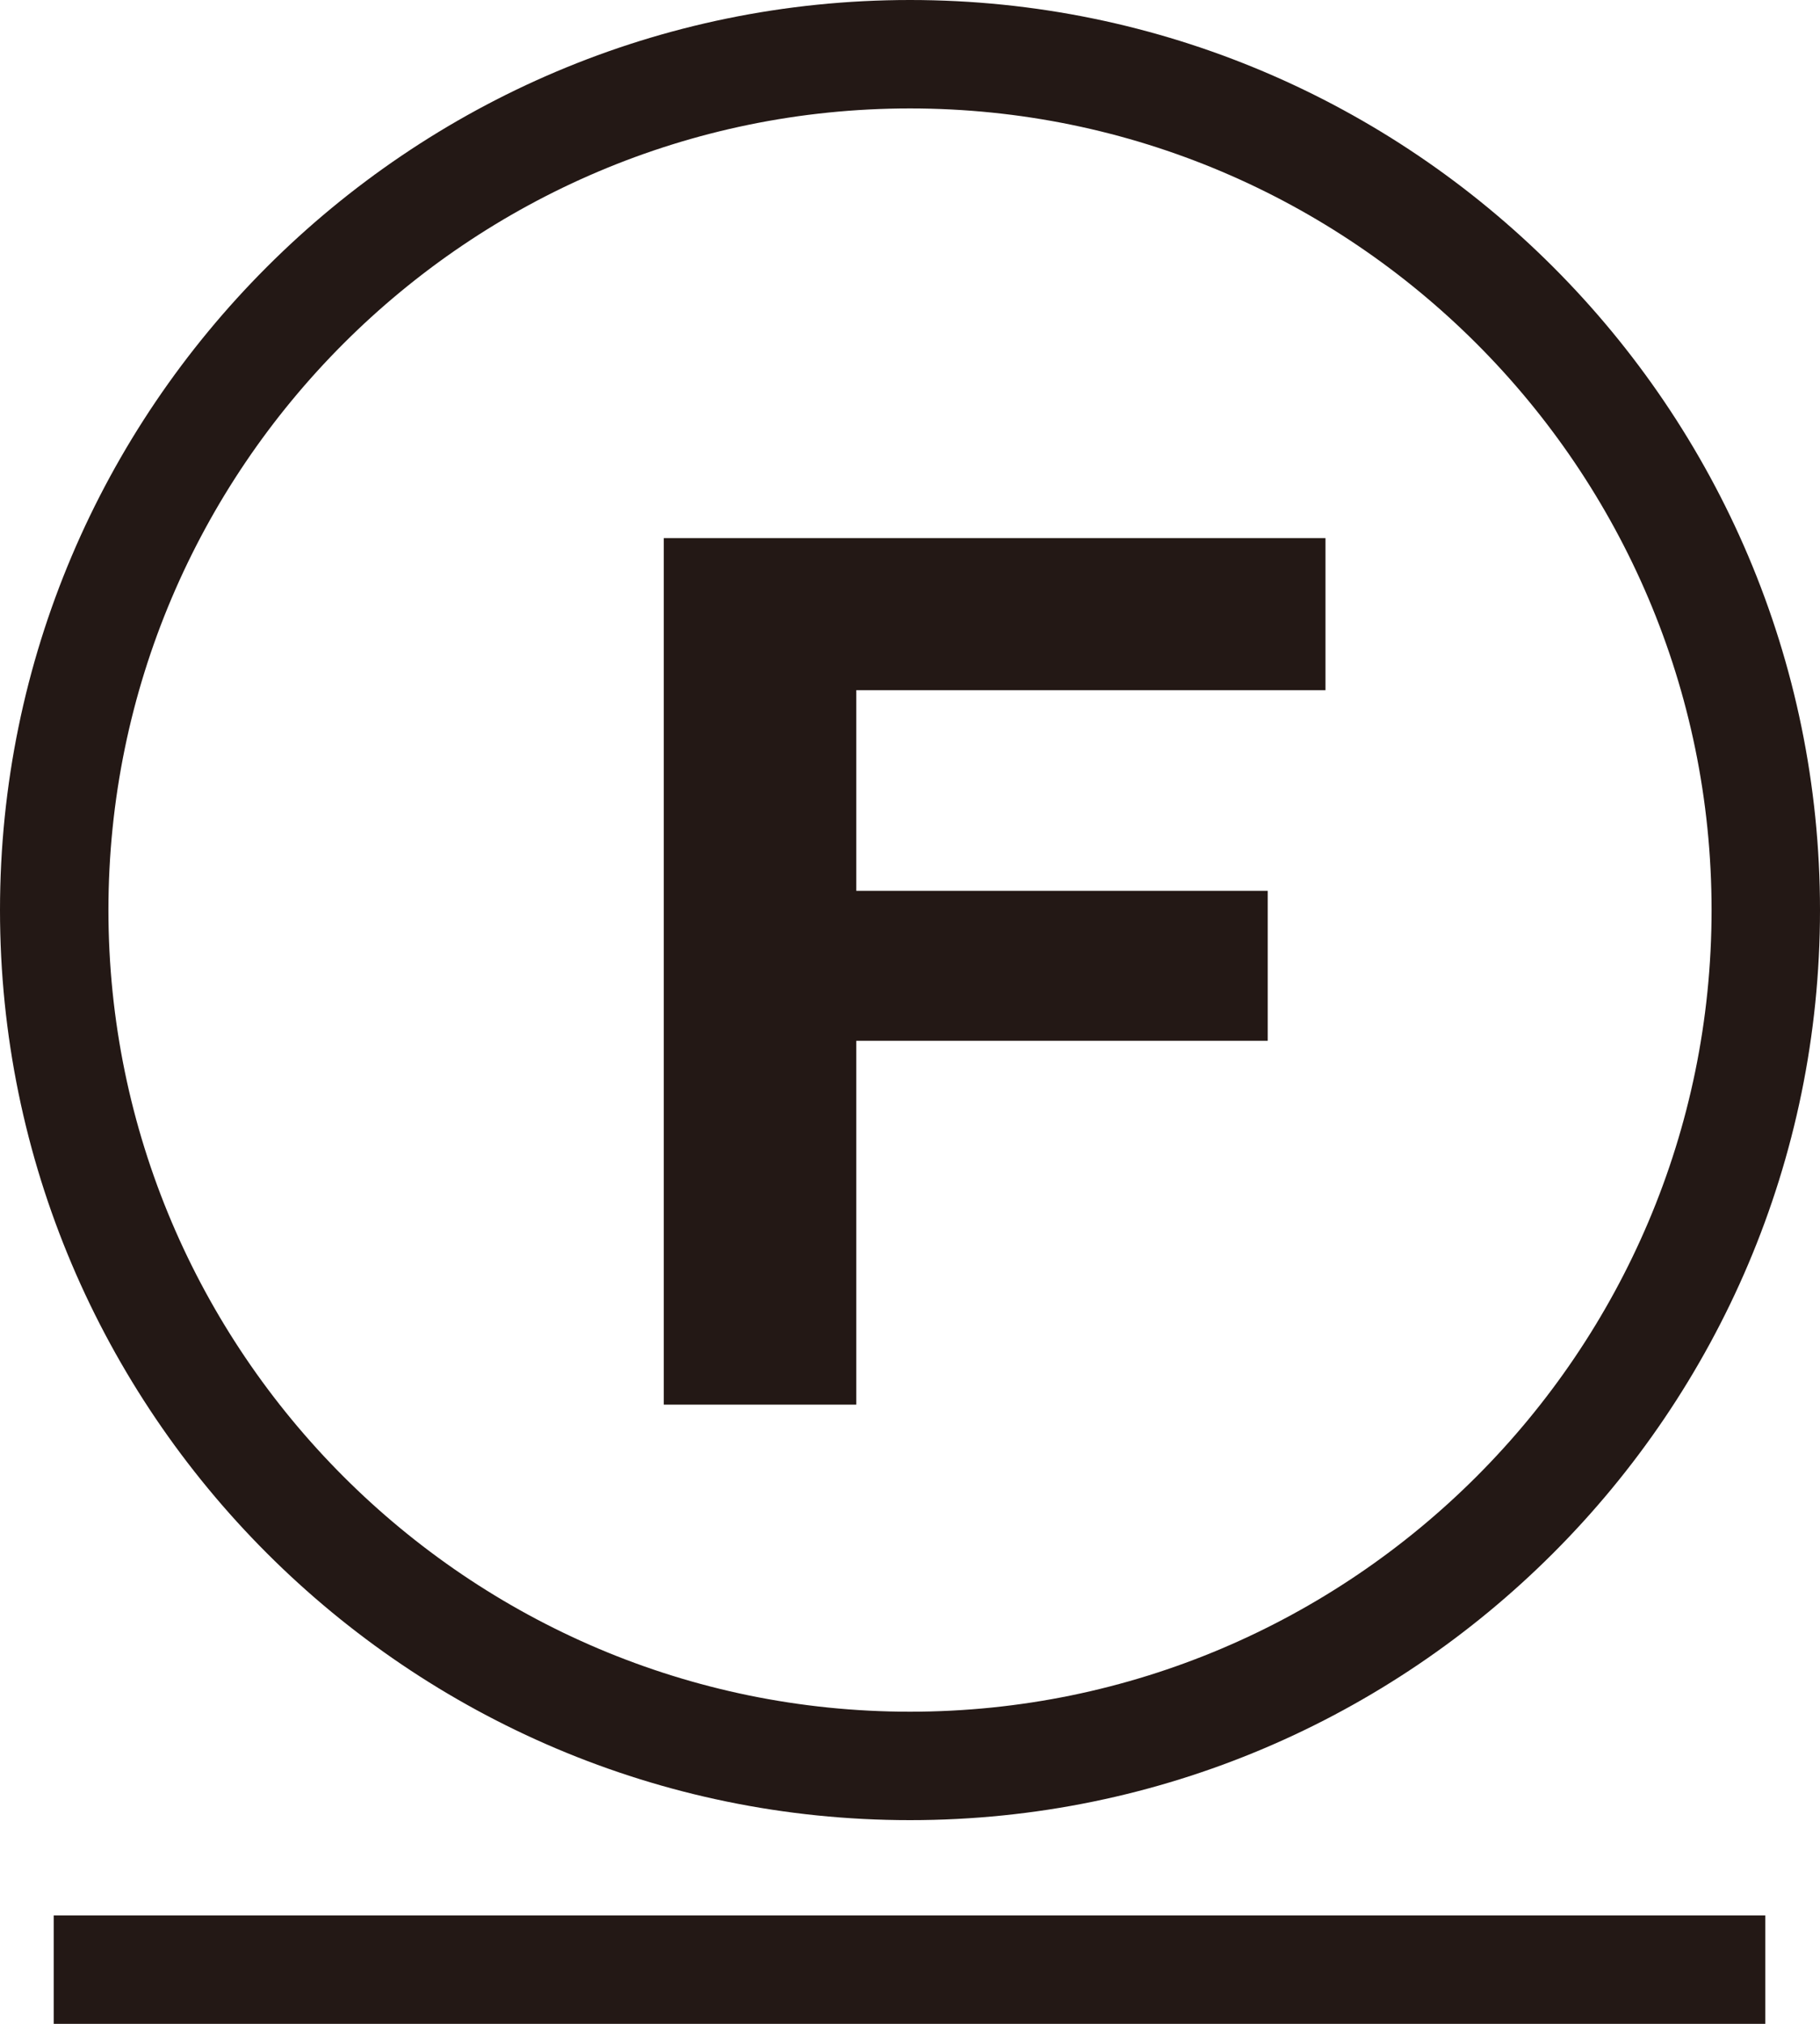
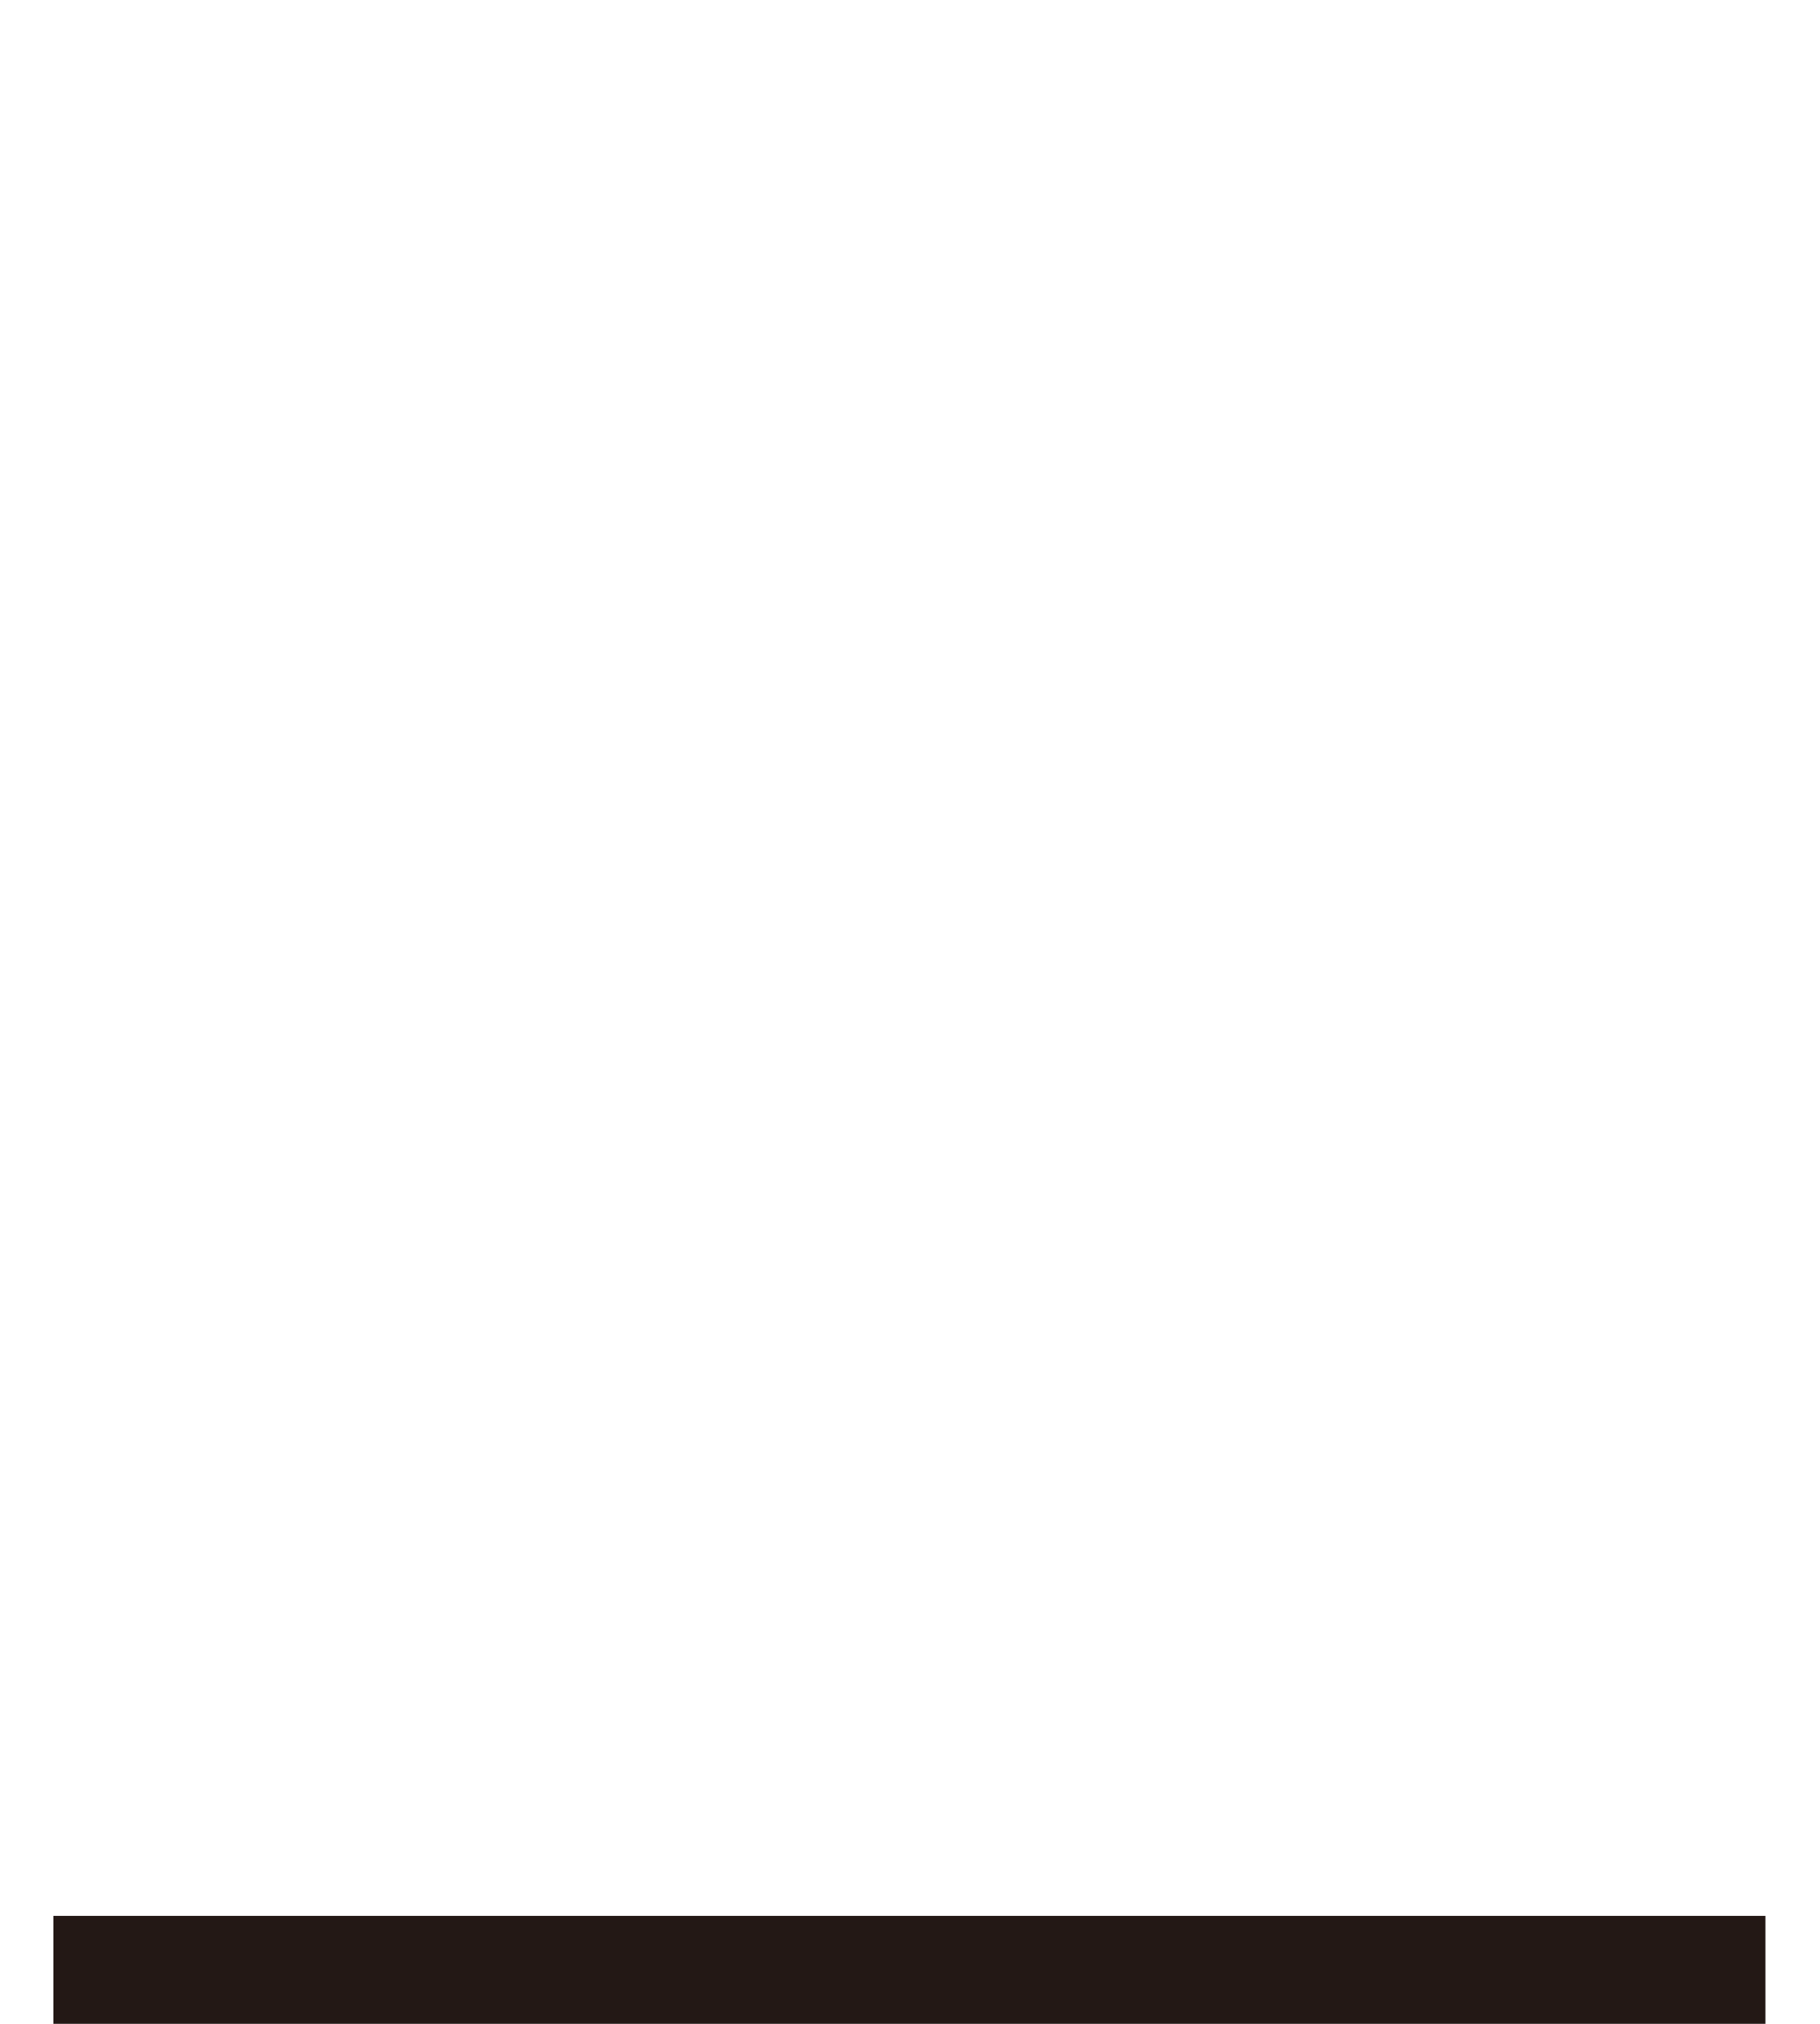
<svg xmlns="http://www.w3.org/2000/svg" id="_レイヤー_2" viewBox="0 0 17.96 19.97">
  <defs>
    <style>.cls-1{fill:#231815;}</style>
  </defs>
  <g id="_レイヤー_1-2">
-     <path class="cls-1" d="m8.98,0C4.03,0,0,4.03,0,8.98s4.03,8.98,8.98,8.98,8.98-4.03,8.98-8.98S13.93,0,8.98,0Zm0,16.89c-4.36,0-7.91-3.55-7.91-7.91S4.62,1.07,8.98,1.07s7.91,3.55,7.91,7.91-3.55,7.91-7.91,7.91Z" />
-     <polygon class="cls-1" points="6.55 13.86 8.45 13.86 8.45 10.27 12.51 10.27 12.51 8.79 8.45 8.79 8.45 6.81 13.08 6.81 13.08 5.31 6.55 5.31 6.55 13.86" />
    <rect class="cls-1" x=".53" y="18.9" width="16.89" height="1.07" />
  </g>
</svg>